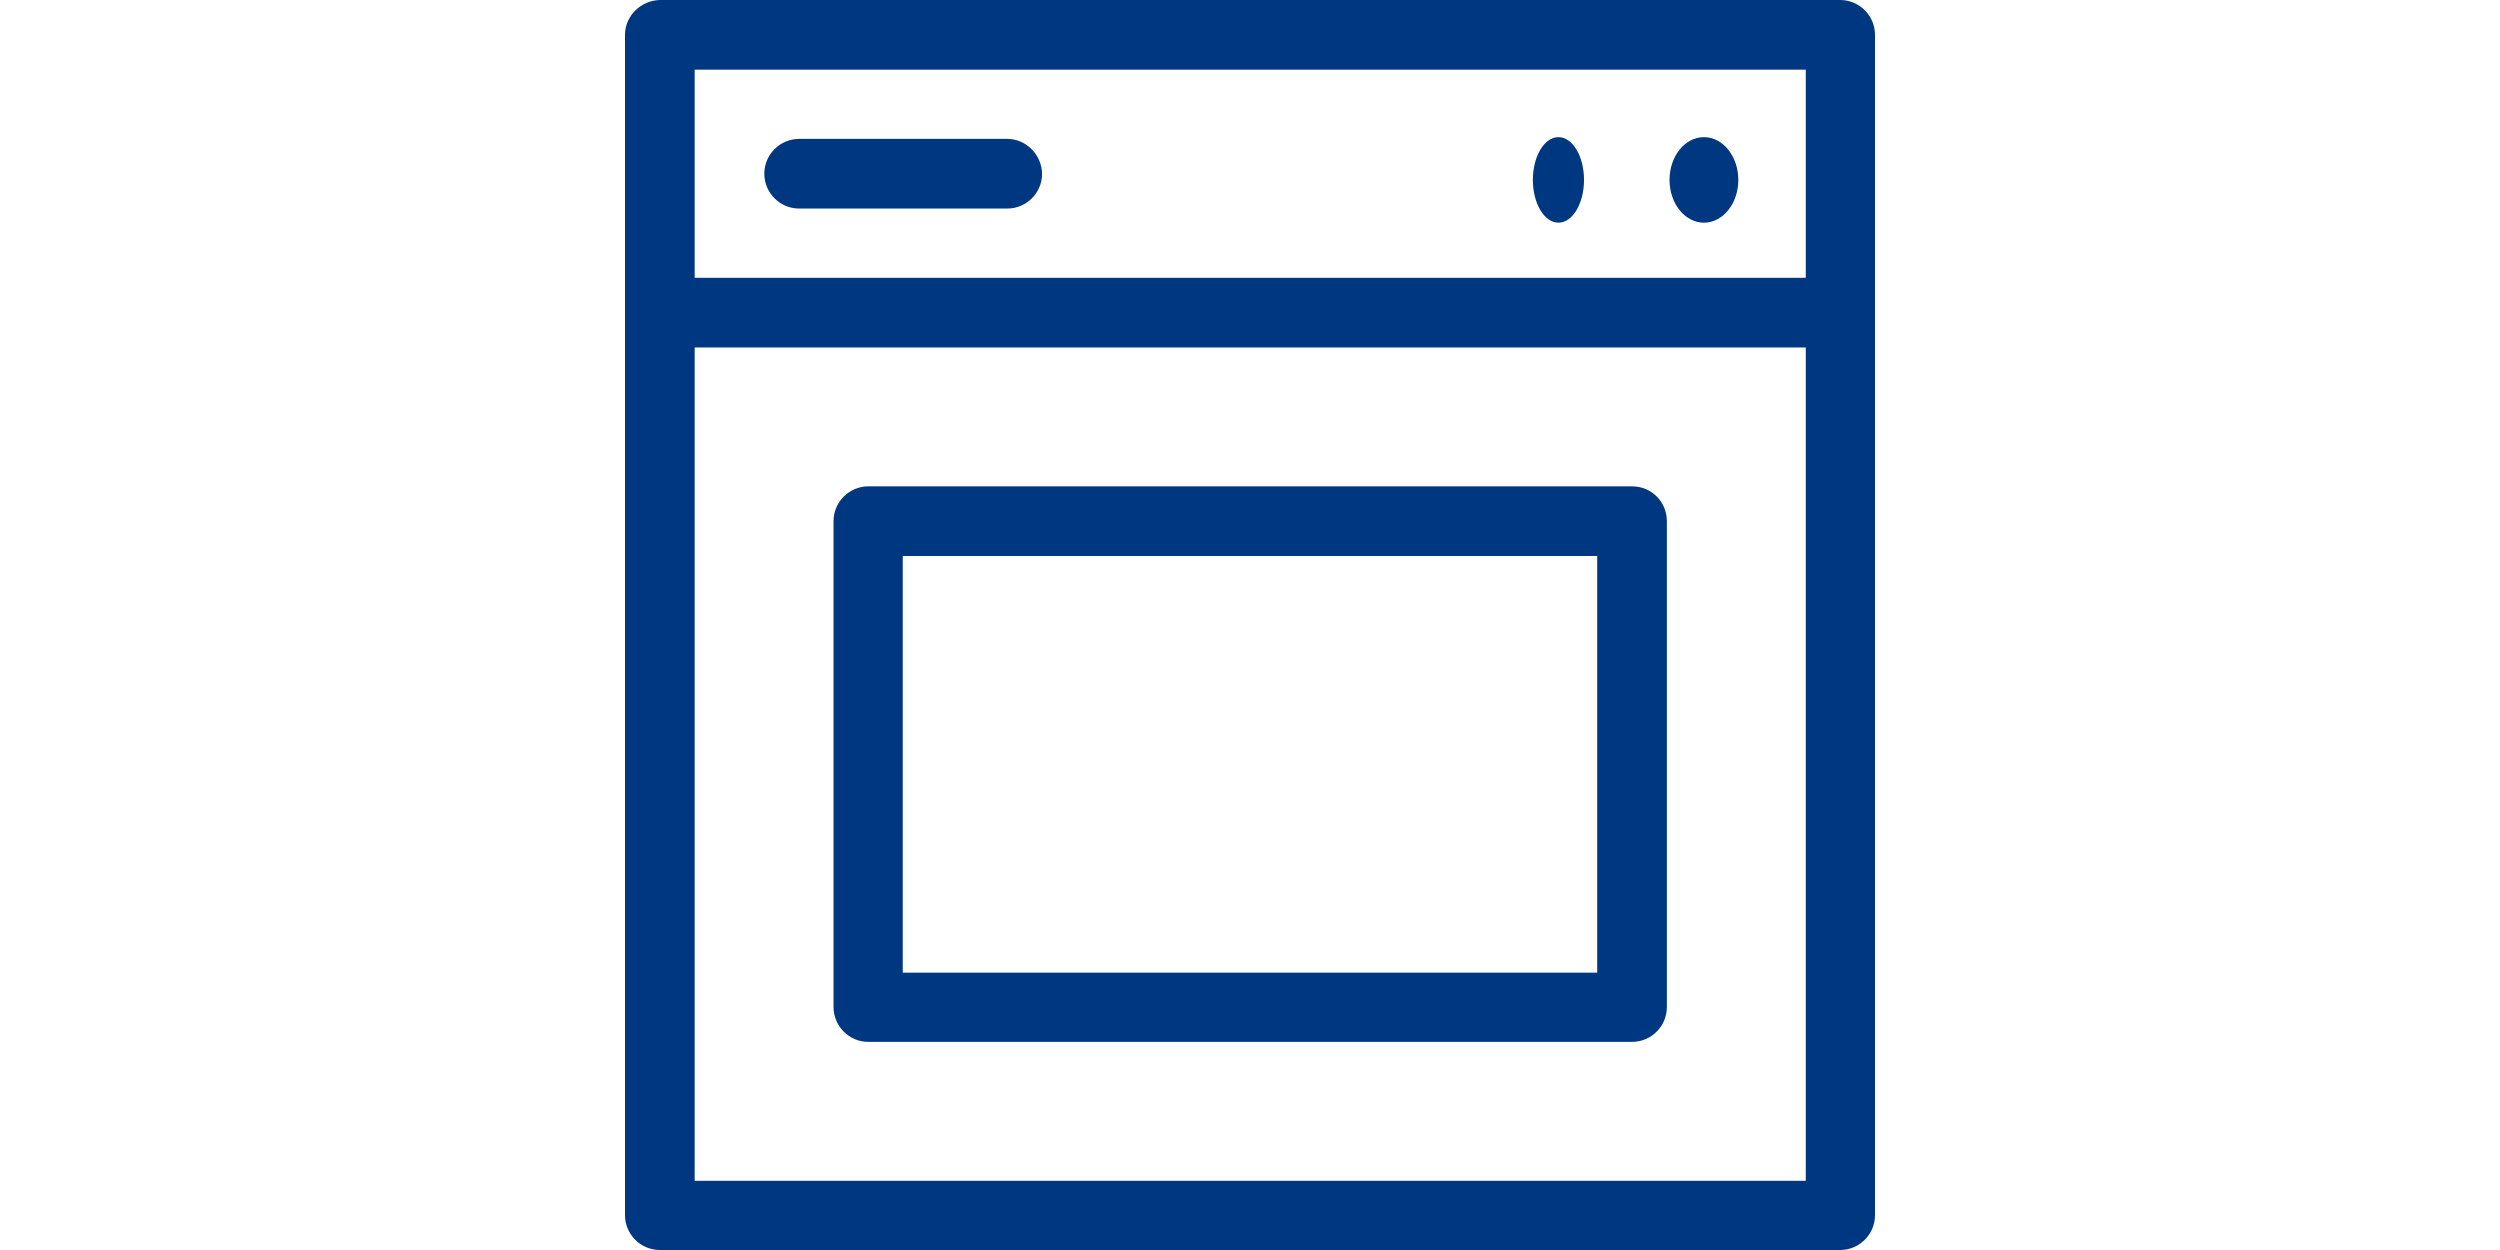
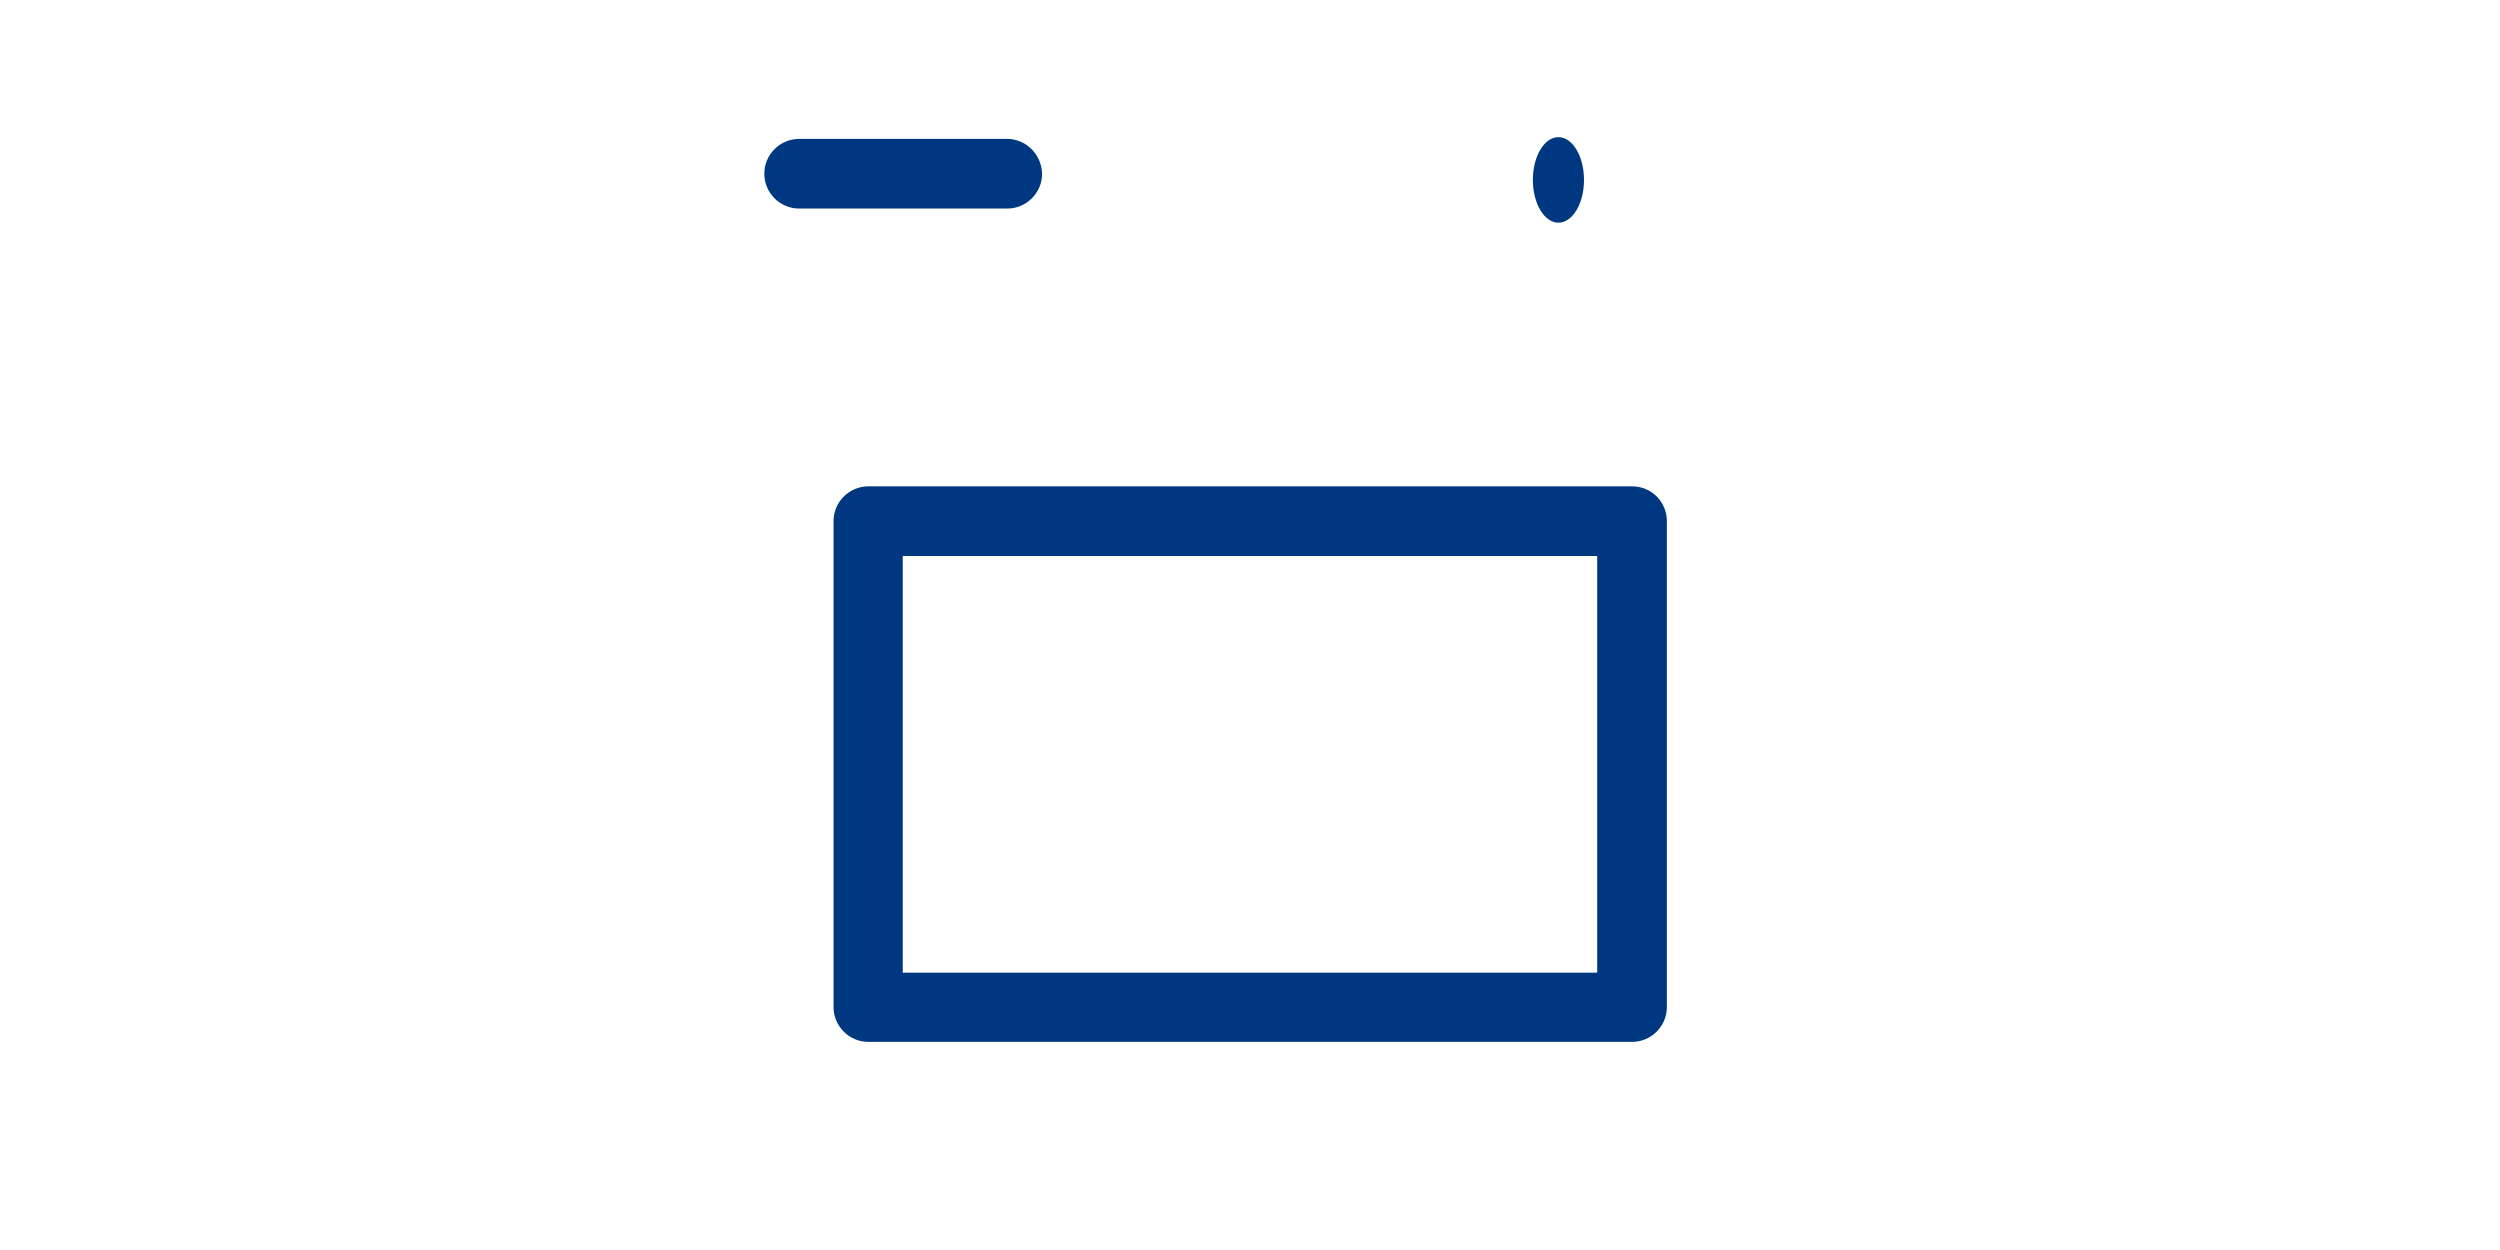
<svg xmlns="http://www.w3.org/2000/svg" width="200" height="100" viewBox="0 0 200 100" fill="none">
-   <path fill-rule="evenodd" clip-rule="evenodd" d="M55.573 27.795H144.462V94.462H55.573V27.795ZM55.573 5.573H144.462V22.222H55.573V5.573ZM50 2.787V97.213C50 98.73 51.235 100 52.787 100H147.213C148.73 100 150 98.765 150 97.213V2.787C150 1.27 148.765 0 147.213 0H52.787C51.27 0.035 50 1.27 50 2.787Z" fill="#003781" />
  <path fill-rule="evenodd" clip-rule="evenodd" d="M127.811 77.813H72.22V44.48H127.776V77.813H127.811ZM130.563 38.907H69.469C67.952 38.907 66.683 40.141 66.683 41.693V80.565C66.683 82.081 67.917 83.351 69.469 83.351H130.563C132.079 83.351 133.349 82.117 133.349 80.565V41.693C133.349 40.141 132.115 38.907 130.563 38.907ZM80.58 11.111H63.931C62.414 11.111 61.145 12.346 61.145 13.898C61.145 15.415 62.379 16.684 63.931 16.684H80.58C82.097 16.684 83.367 15.45 83.367 13.898C83.332 12.381 82.097 11.111 80.58 11.111Z" fill="#003781" />
  <path d="M124.675 17.814C125.805 17.814 126.721 16.282 126.721 14.392C126.721 12.503 125.805 10.971 124.675 10.971C123.545 10.971 122.629 12.503 122.629 14.392C122.629 16.282 123.545 17.814 124.675 17.814Z" fill="#003781" />
-   <path d="M136.314 17.814C137.833 17.814 139.065 16.282 139.065 14.392C139.065 12.503 137.833 10.971 136.314 10.971C134.794 10.971 133.562 12.503 133.562 14.392C133.562 16.282 134.794 17.814 136.314 17.814Z" fill="#003781" />
</svg>